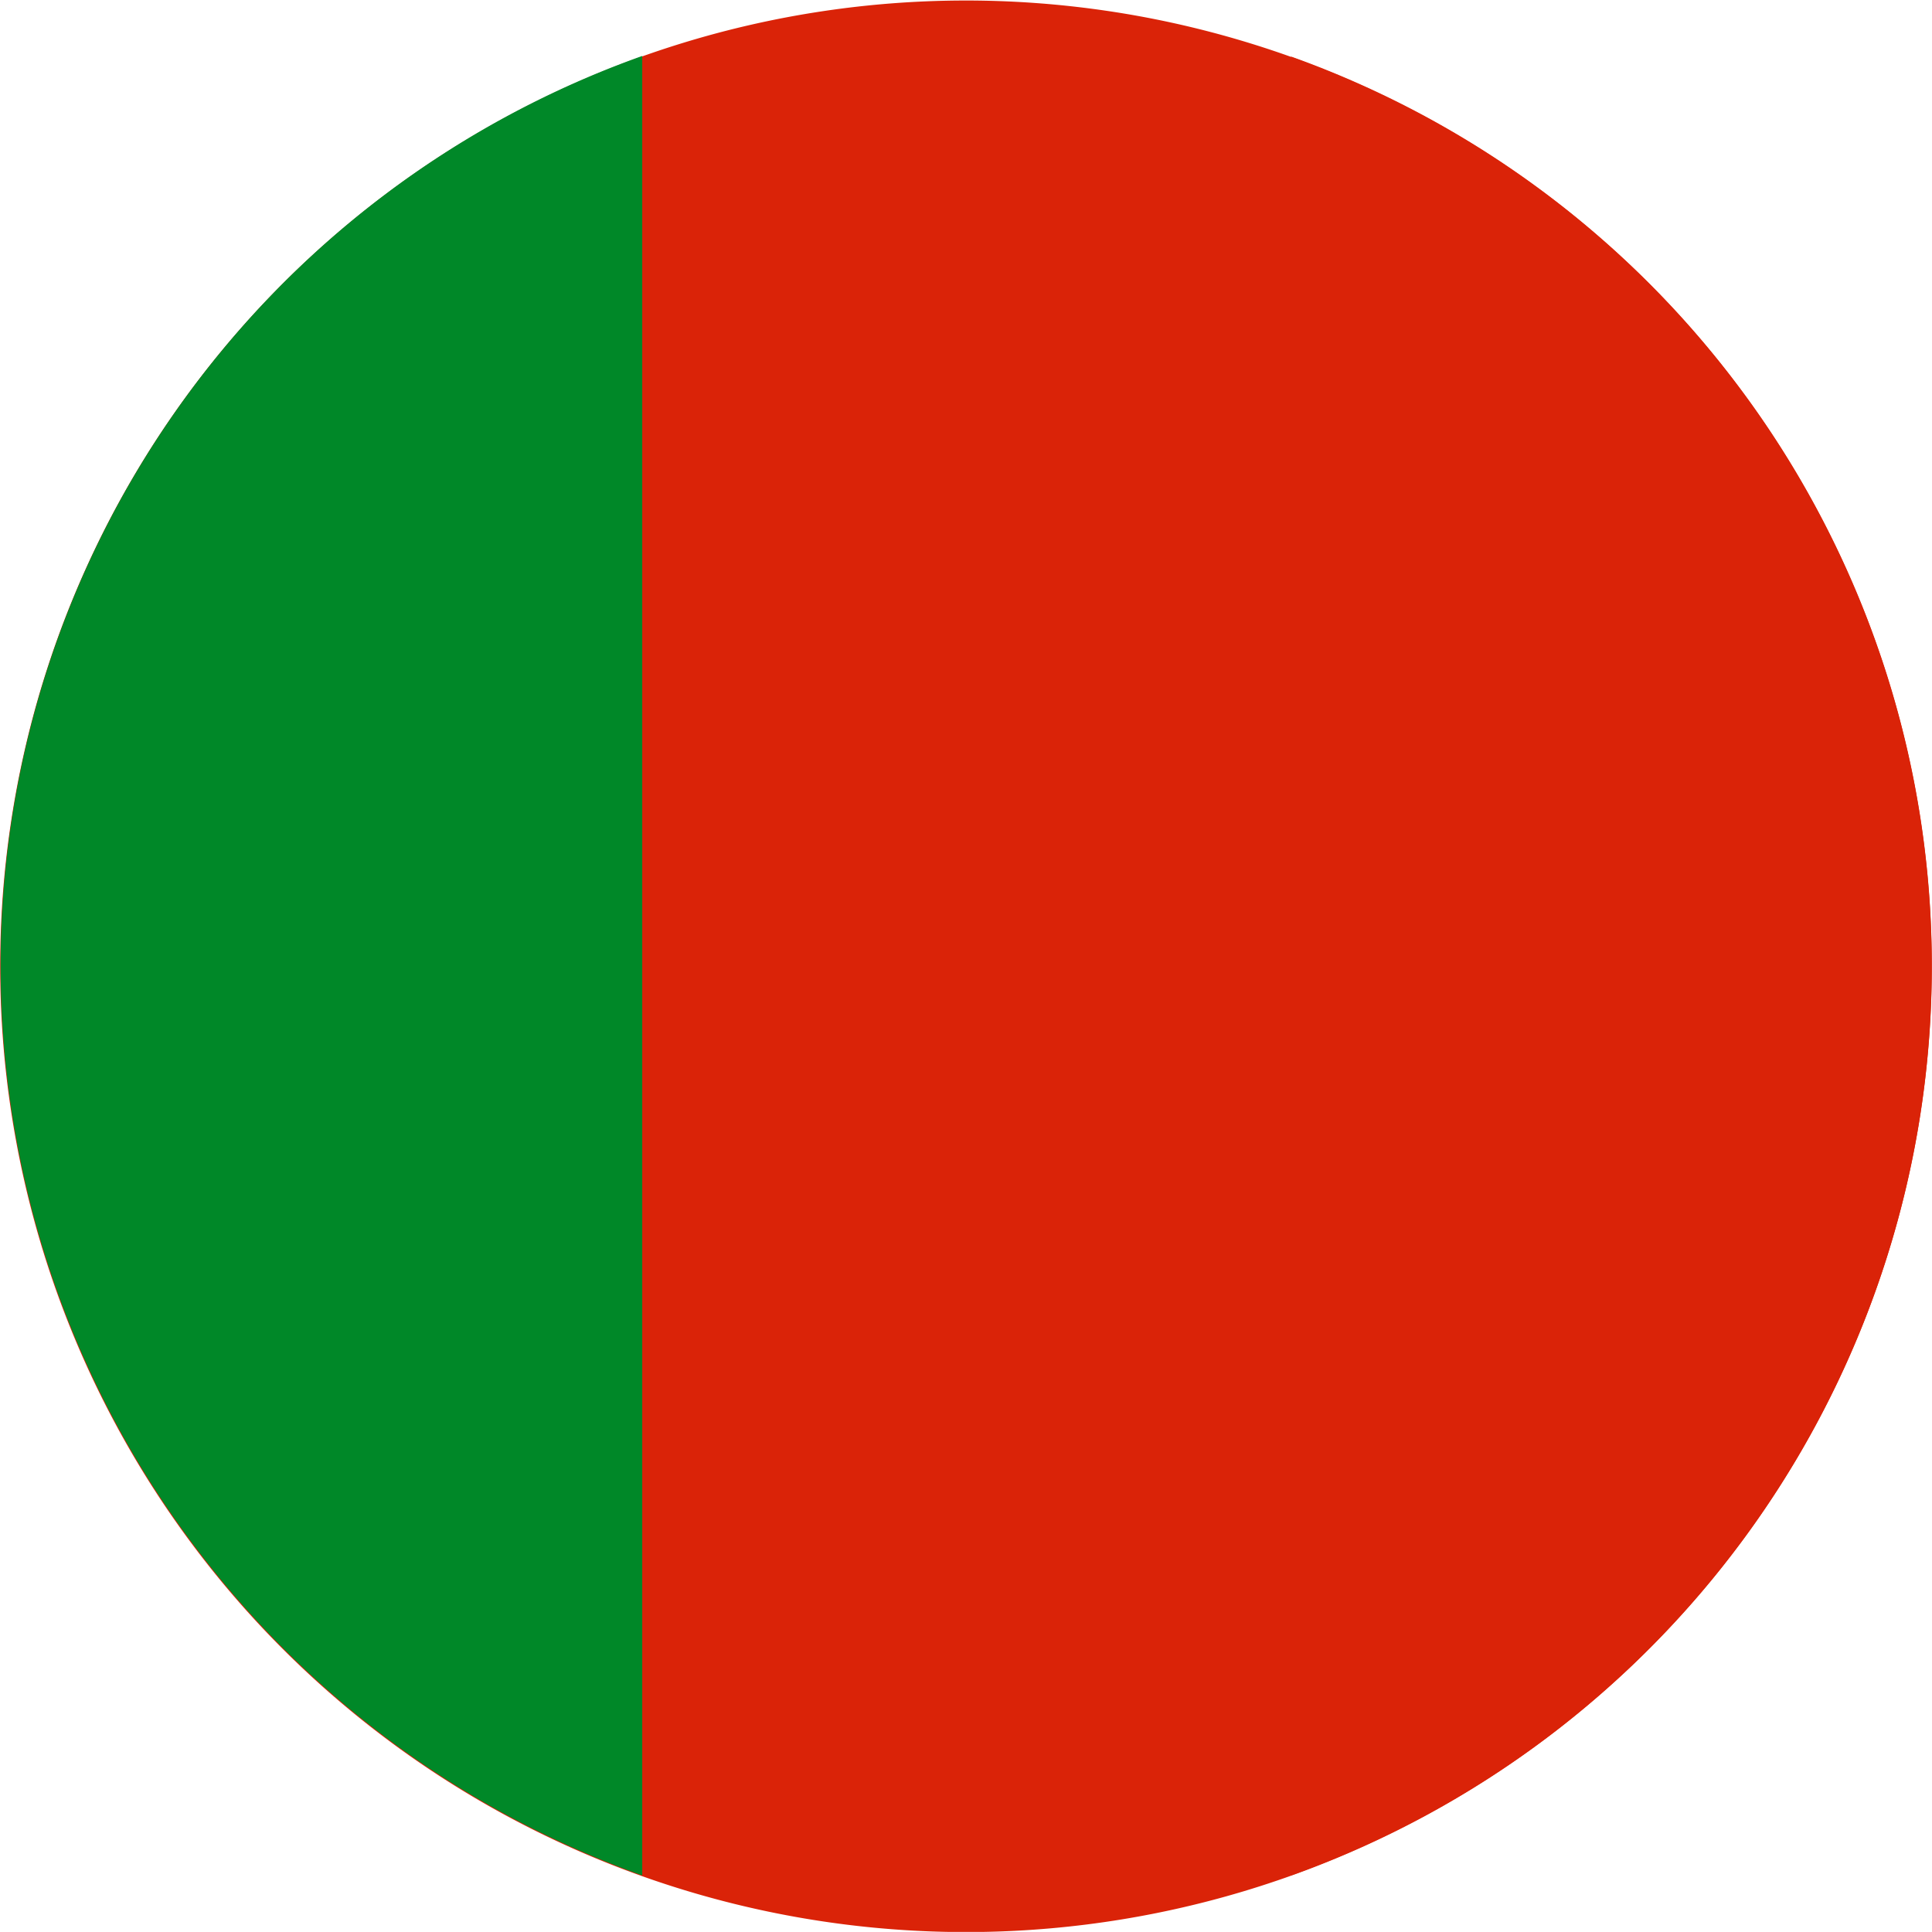
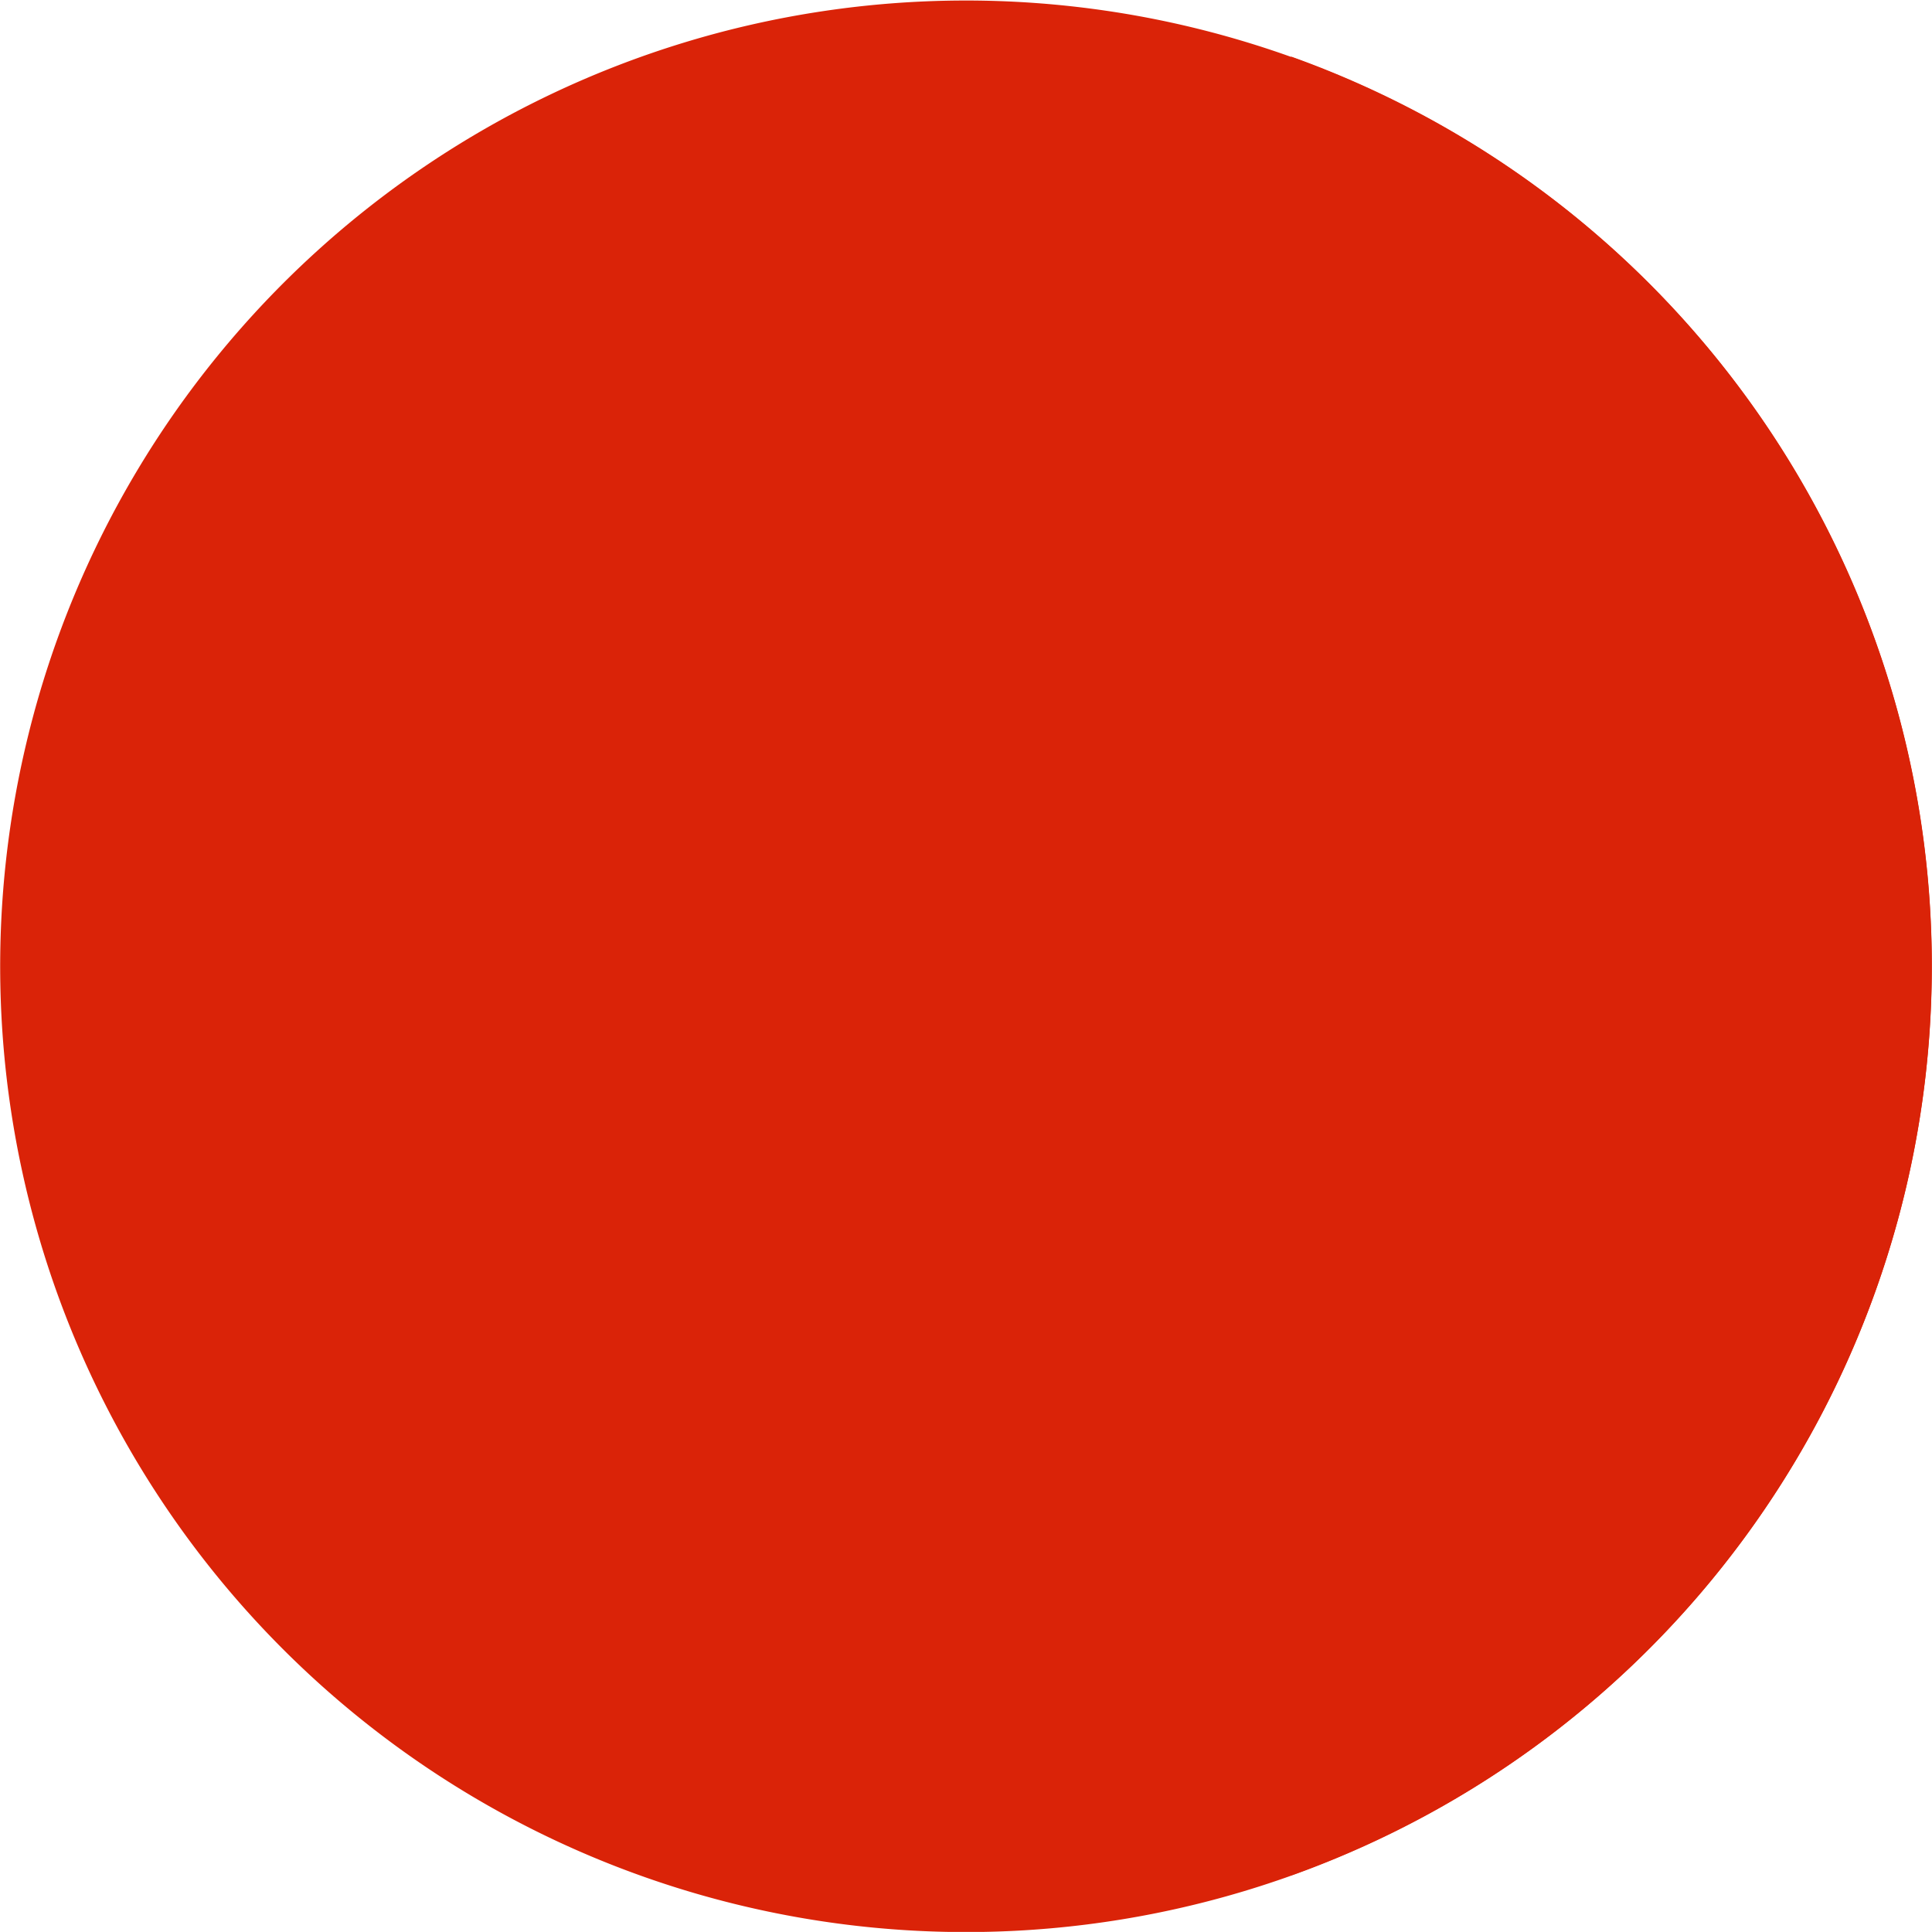
<svg xmlns="http://www.w3.org/2000/svg" width="16.846" height="16.845" viewBox="0 0 16.846 16.845">
  <g id="Grupo_8833" data-name="Grupo 8833" transform="translate(0)">
    <path id="Trazado_2023" data-name="Trazado 2023" d="M.249,6.4A8.421,8.421,0,1,1,6.4,16.6,8.42,8.42,0,0,1,.249,6.4" transform="translate(0 0)" fill="#da2308" />
-     <path id="Trazado_2024" data-name="Trazado 2024" d="M5.6,11.435A8.421,8.421,0,0,0,5.6,27.3Z" transform="translate(0 -10.947)" fill="#008828" />
    <path id="Trazado_2025" data-name="Trazado 2025" d="M263.909,11.549v15.86a8.421,8.421,0,0,0,0-15.86" transform="translate(-252.652 -11.056)" fill="#da2308" />
  </g>
</svg>